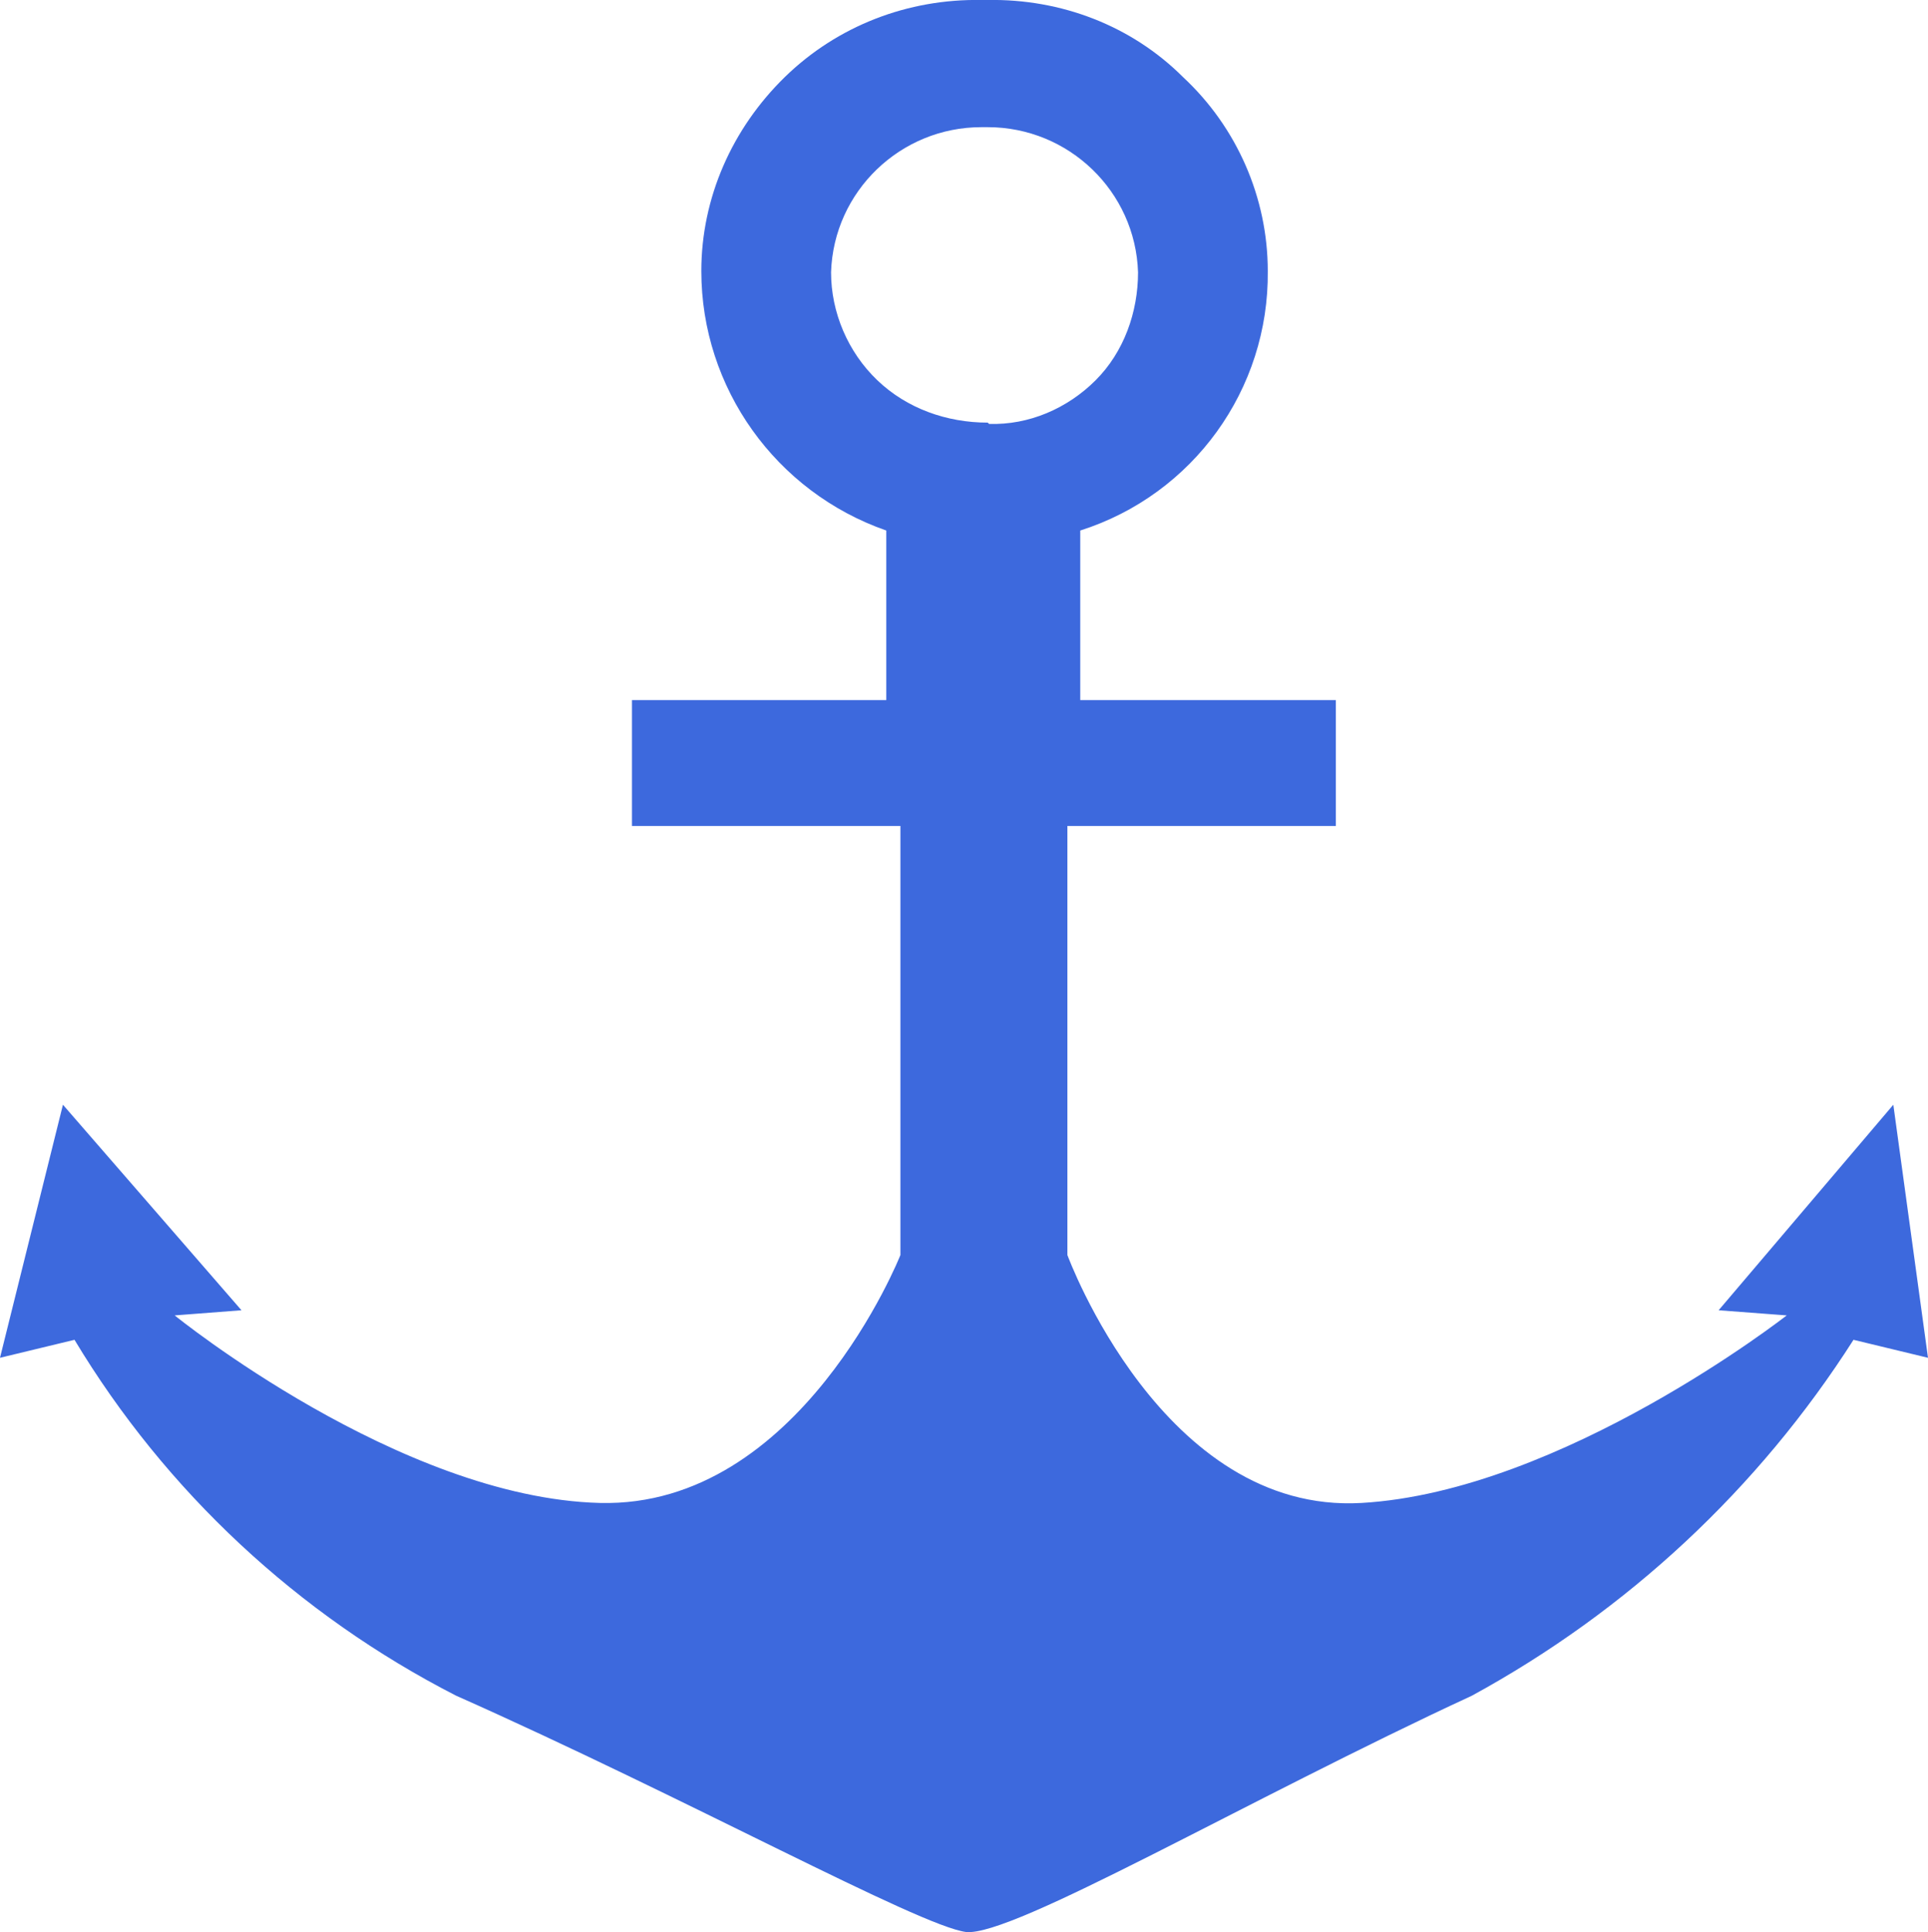
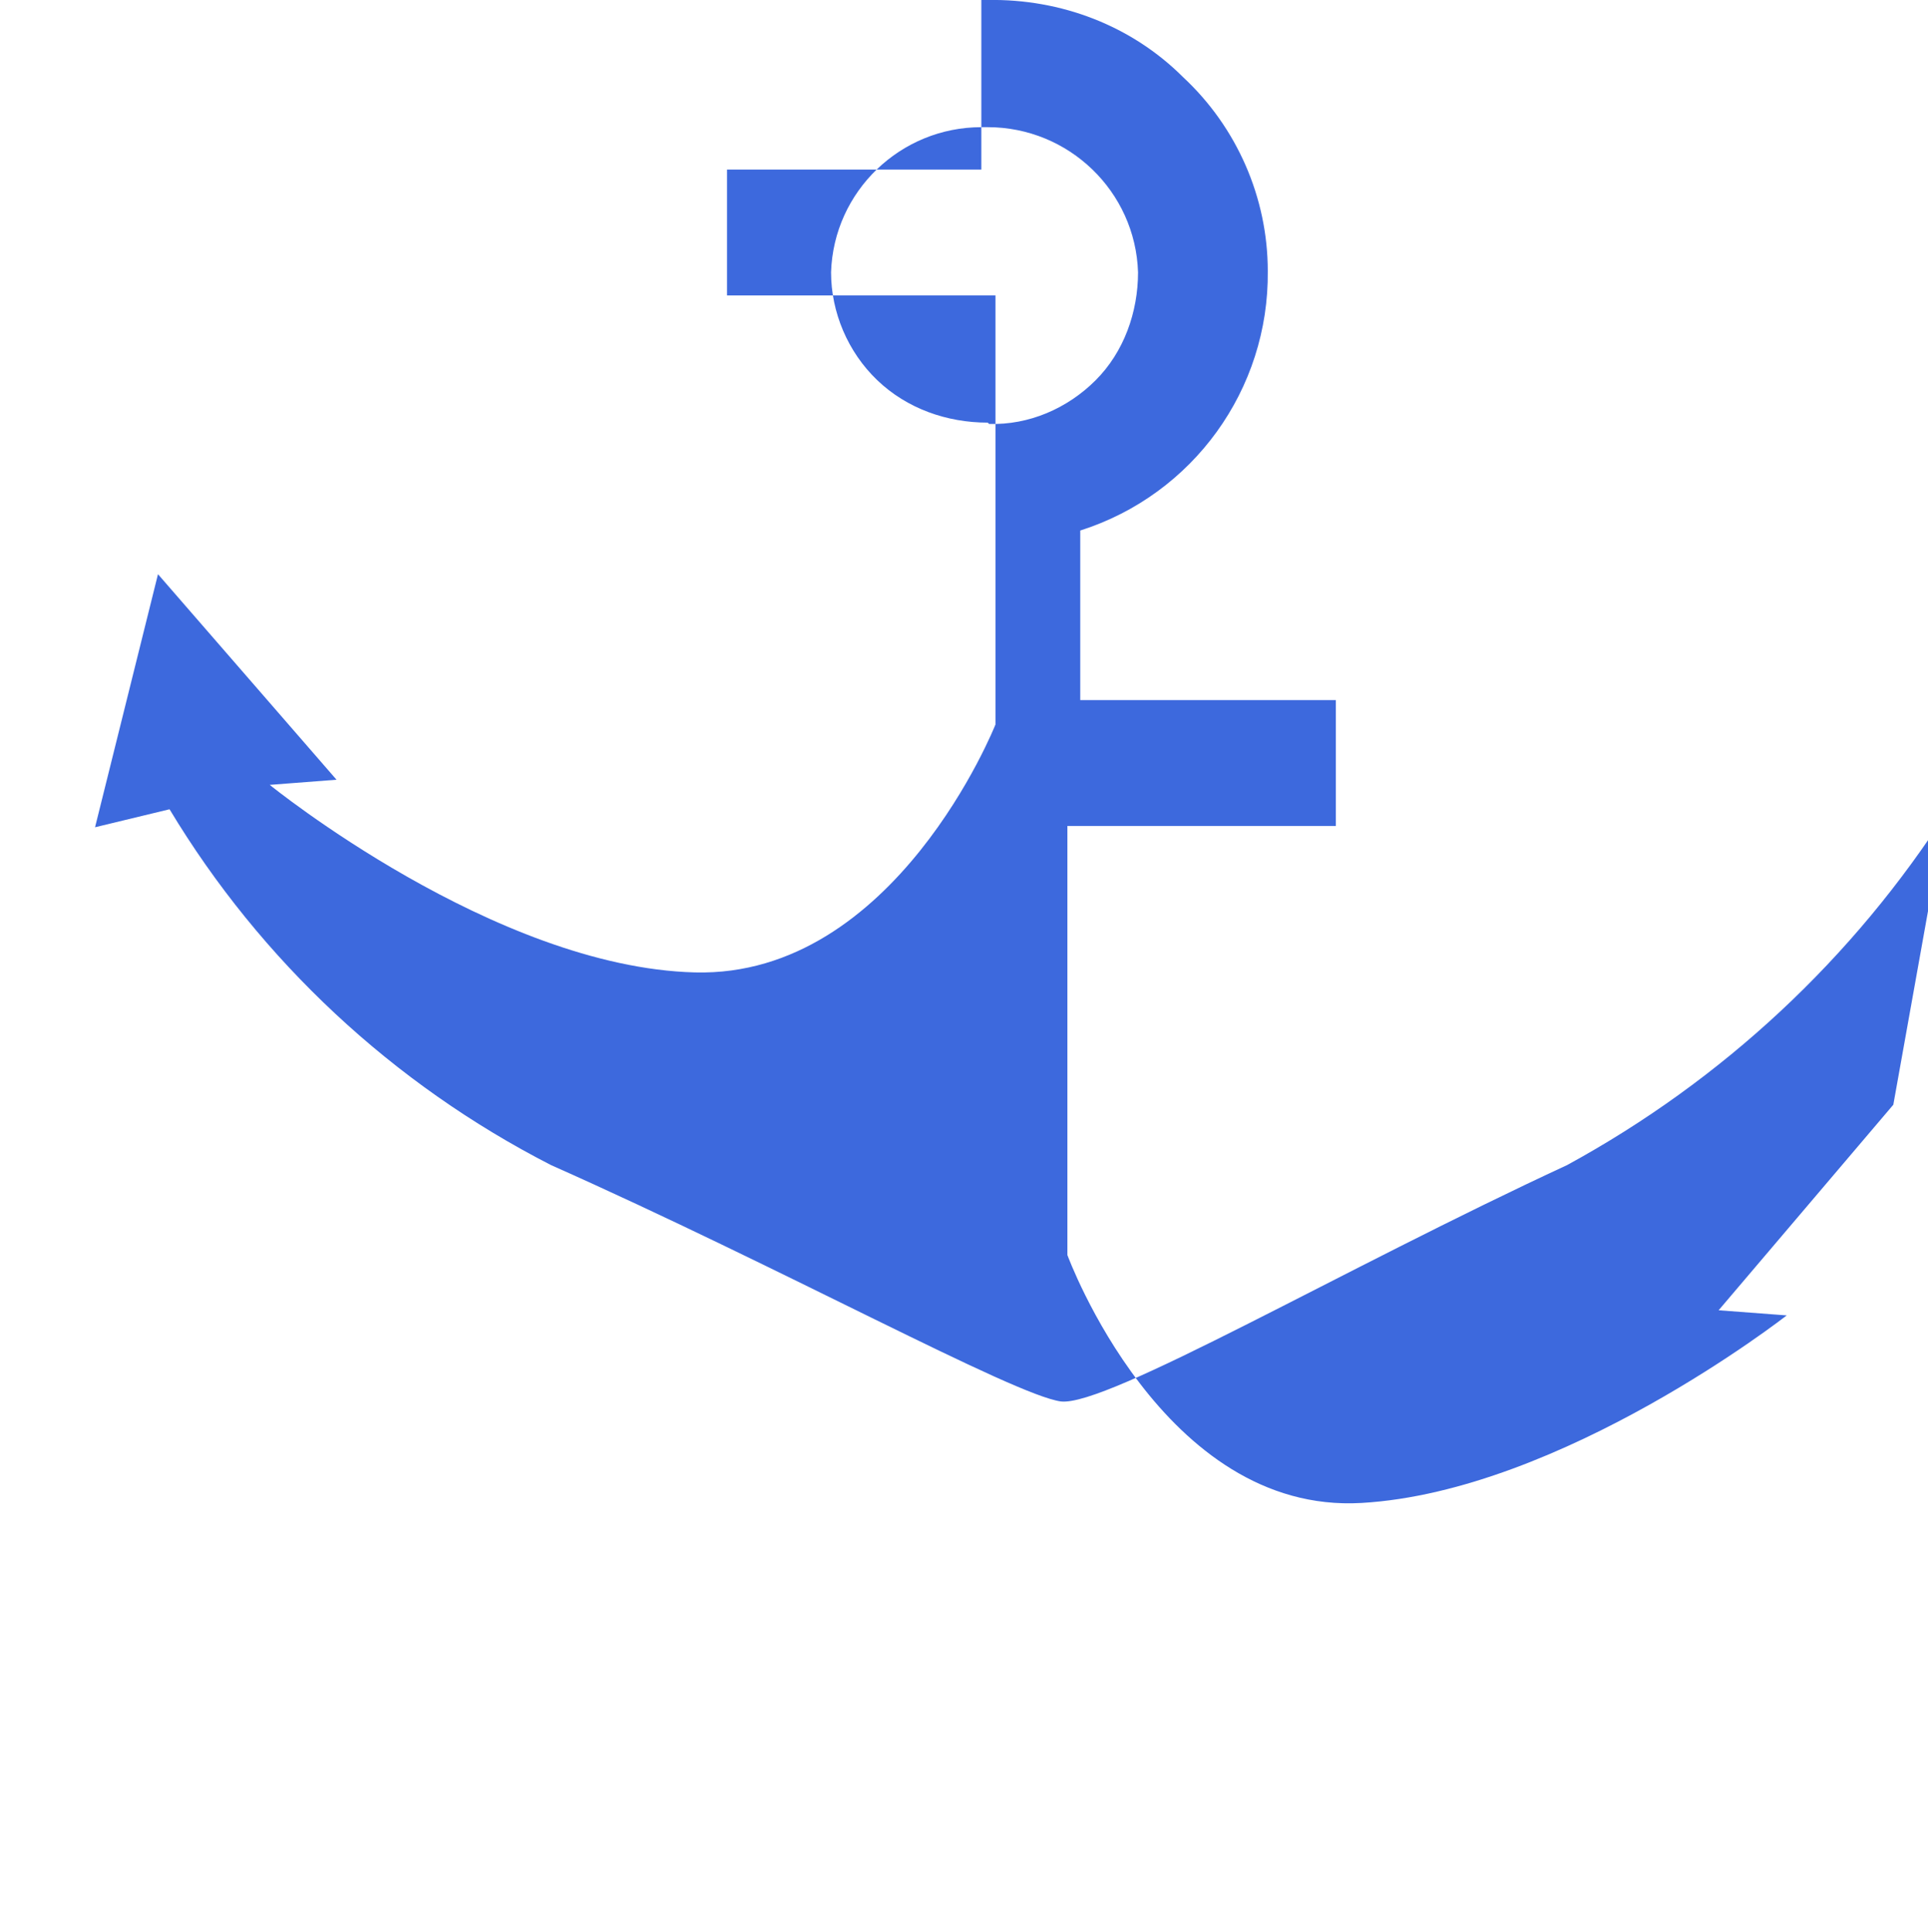
<svg xmlns="http://www.w3.org/2000/svg" id="_图层_2" data-name="图层 2" viewBox="0 0 15.01 15.04">
  <defs>
    <style>
      .cls-1 {
        fill: #3d69dd;
      }
    </style>
  </defs>
  <g id="_图层_1-2" data-name="图层 1">
-     <path class="cls-1" d="M14.74,8.6l-1.36,1.6,.53,.04s-1.75,1.37-3.31,1.46c-1.55,.09-2.29-1.93-2.29-1.93v-3.34h2.09v-.98h-1.99v-1.32c.88-.28,1.47-1.1,1.46-2.02,0-.57-.24-1.12-.66-1.51C8.81,.2,8.26-.01,7.69,0h-.05c-.57-.01-1.12,.2-1.53,.6-.41,.4-.65,.94-.65,1.51,0,.91,.58,1.72,1.44,2.02v1.32h-1.98v.98h2.09v3.34s-.78,1.97-2.34,1.93c-1.56-.04-3.31-1.46-3.31-1.46l.52-.04-1.39-1.6-.49,1.97,.58-.14c.71,1.18,1.74,2.14,2.97,2.77,1.8,.8,3.6,1.79,3.97,1.84,.36,.04,2.19-1.03,3.94-1.84,1.21-.66,2.23-1.61,2.97-2.77l.58,.14-.27-1.97ZM7.69,3.29c-.32,0-.63-.11-.86-.33-.23-.22-.36-.53-.36-.84,.02-.63,.54-1.13,1.17-1.13h.05c.63,0,1.15,.5,1.17,1.13,0,.31-.11,.62-.33,.84-.22,.22-.52,.35-.83,.34h0Z" />
+     <path class="cls-1" d="M14.74,8.6l-1.36,1.6,.53,.04s-1.75,1.37-3.31,1.46c-1.55,.09-2.29-1.93-2.29-1.93v-3.34h2.09v-.98h-1.99v-1.32c.88-.28,1.47-1.1,1.46-2.02,0-.57-.24-1.12-.66-1.51C8.81,.2,8.26-.01,7.69,0h-.05v1.32h-1.98v.98h2.09v3.34s-.78,1.97-2.34,1.93c-1.56-.04-3.31-1.46-3.31-1.46l.52-.04-1.39-1.6-.49,1.97,.58-.14c.71,1.18,1.74,2.14,2.97,2.77,1.8,.8,3.6,1.79,3.97,1.84,.36,.04,2.19-1.03,3.94-1.84,1.21-.66,2.23-1.61,2.97-2.77l.58,.14-.27-1.97ZM7.69,3.29c-.32,0-.63-.11-.86-.33-.23-.22-.36-.53-.36-.84,.02-.63,.54-1.13,1.17-1.13h.05c.63,0,1.15,.5,1.17,1.13,0,.31-.11,.62-.33,.84-.22,.22-.52,.35-.83,.34h0Z" />
  </g>
</svg>